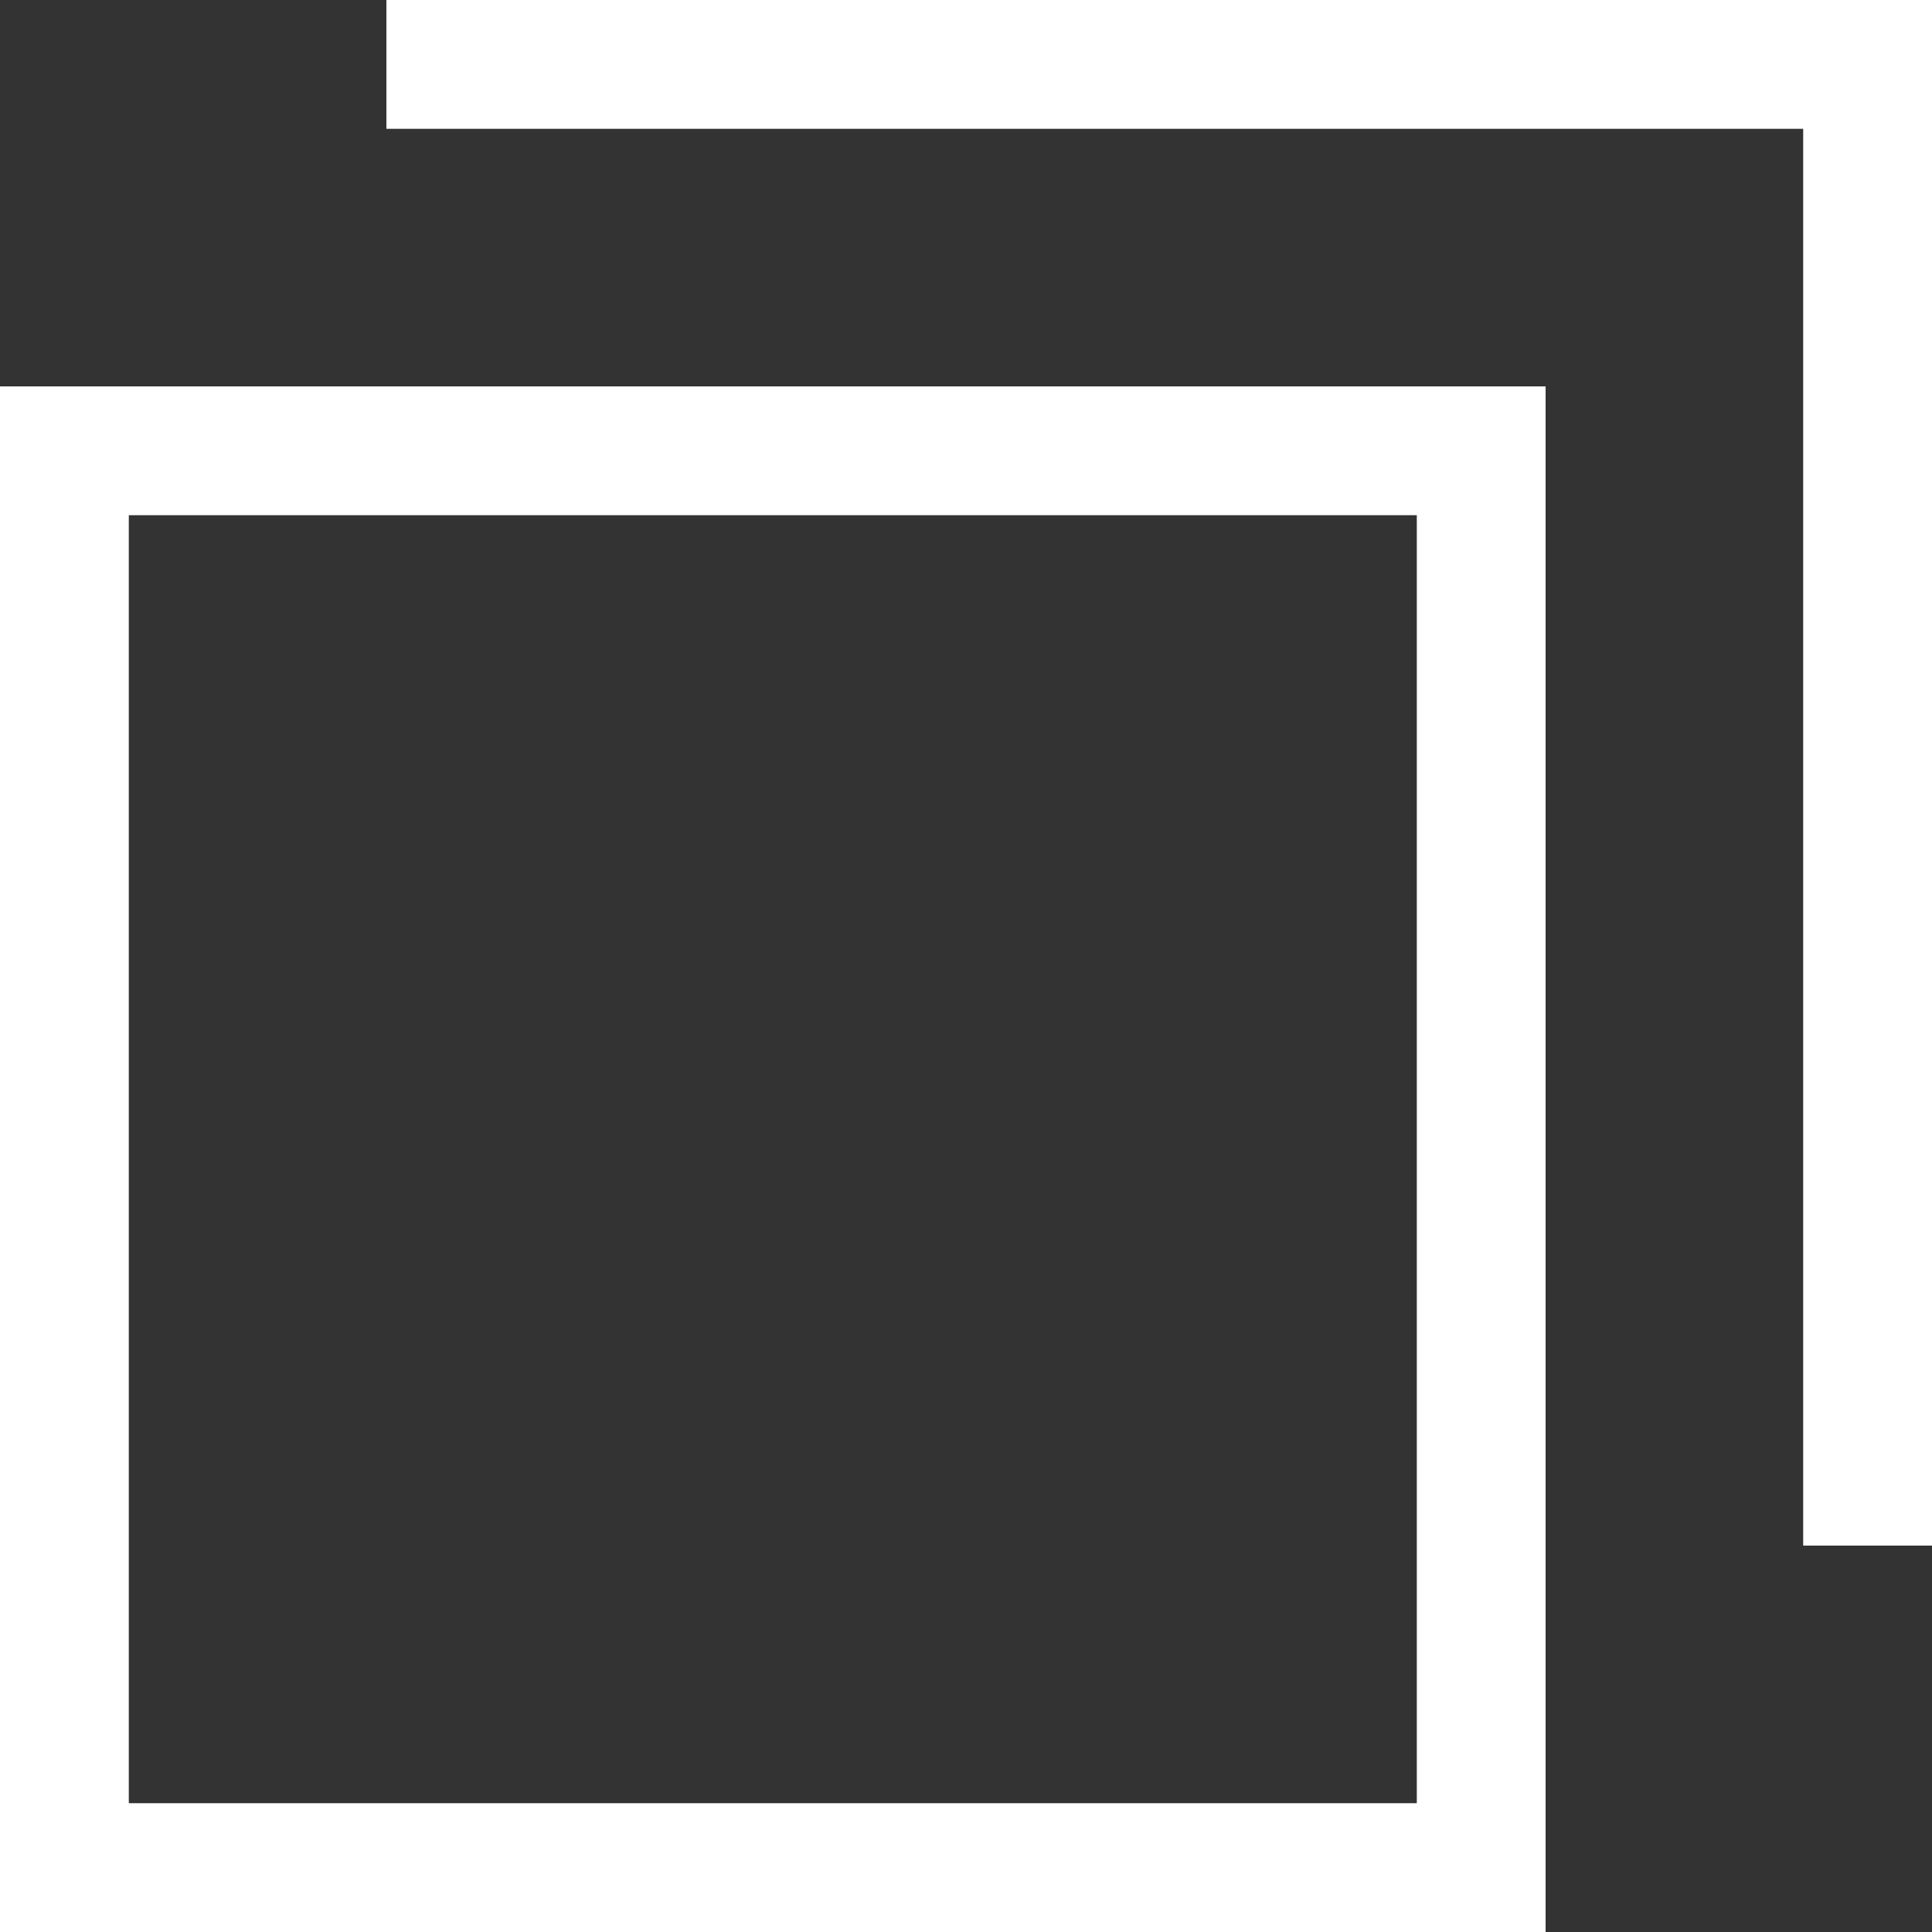
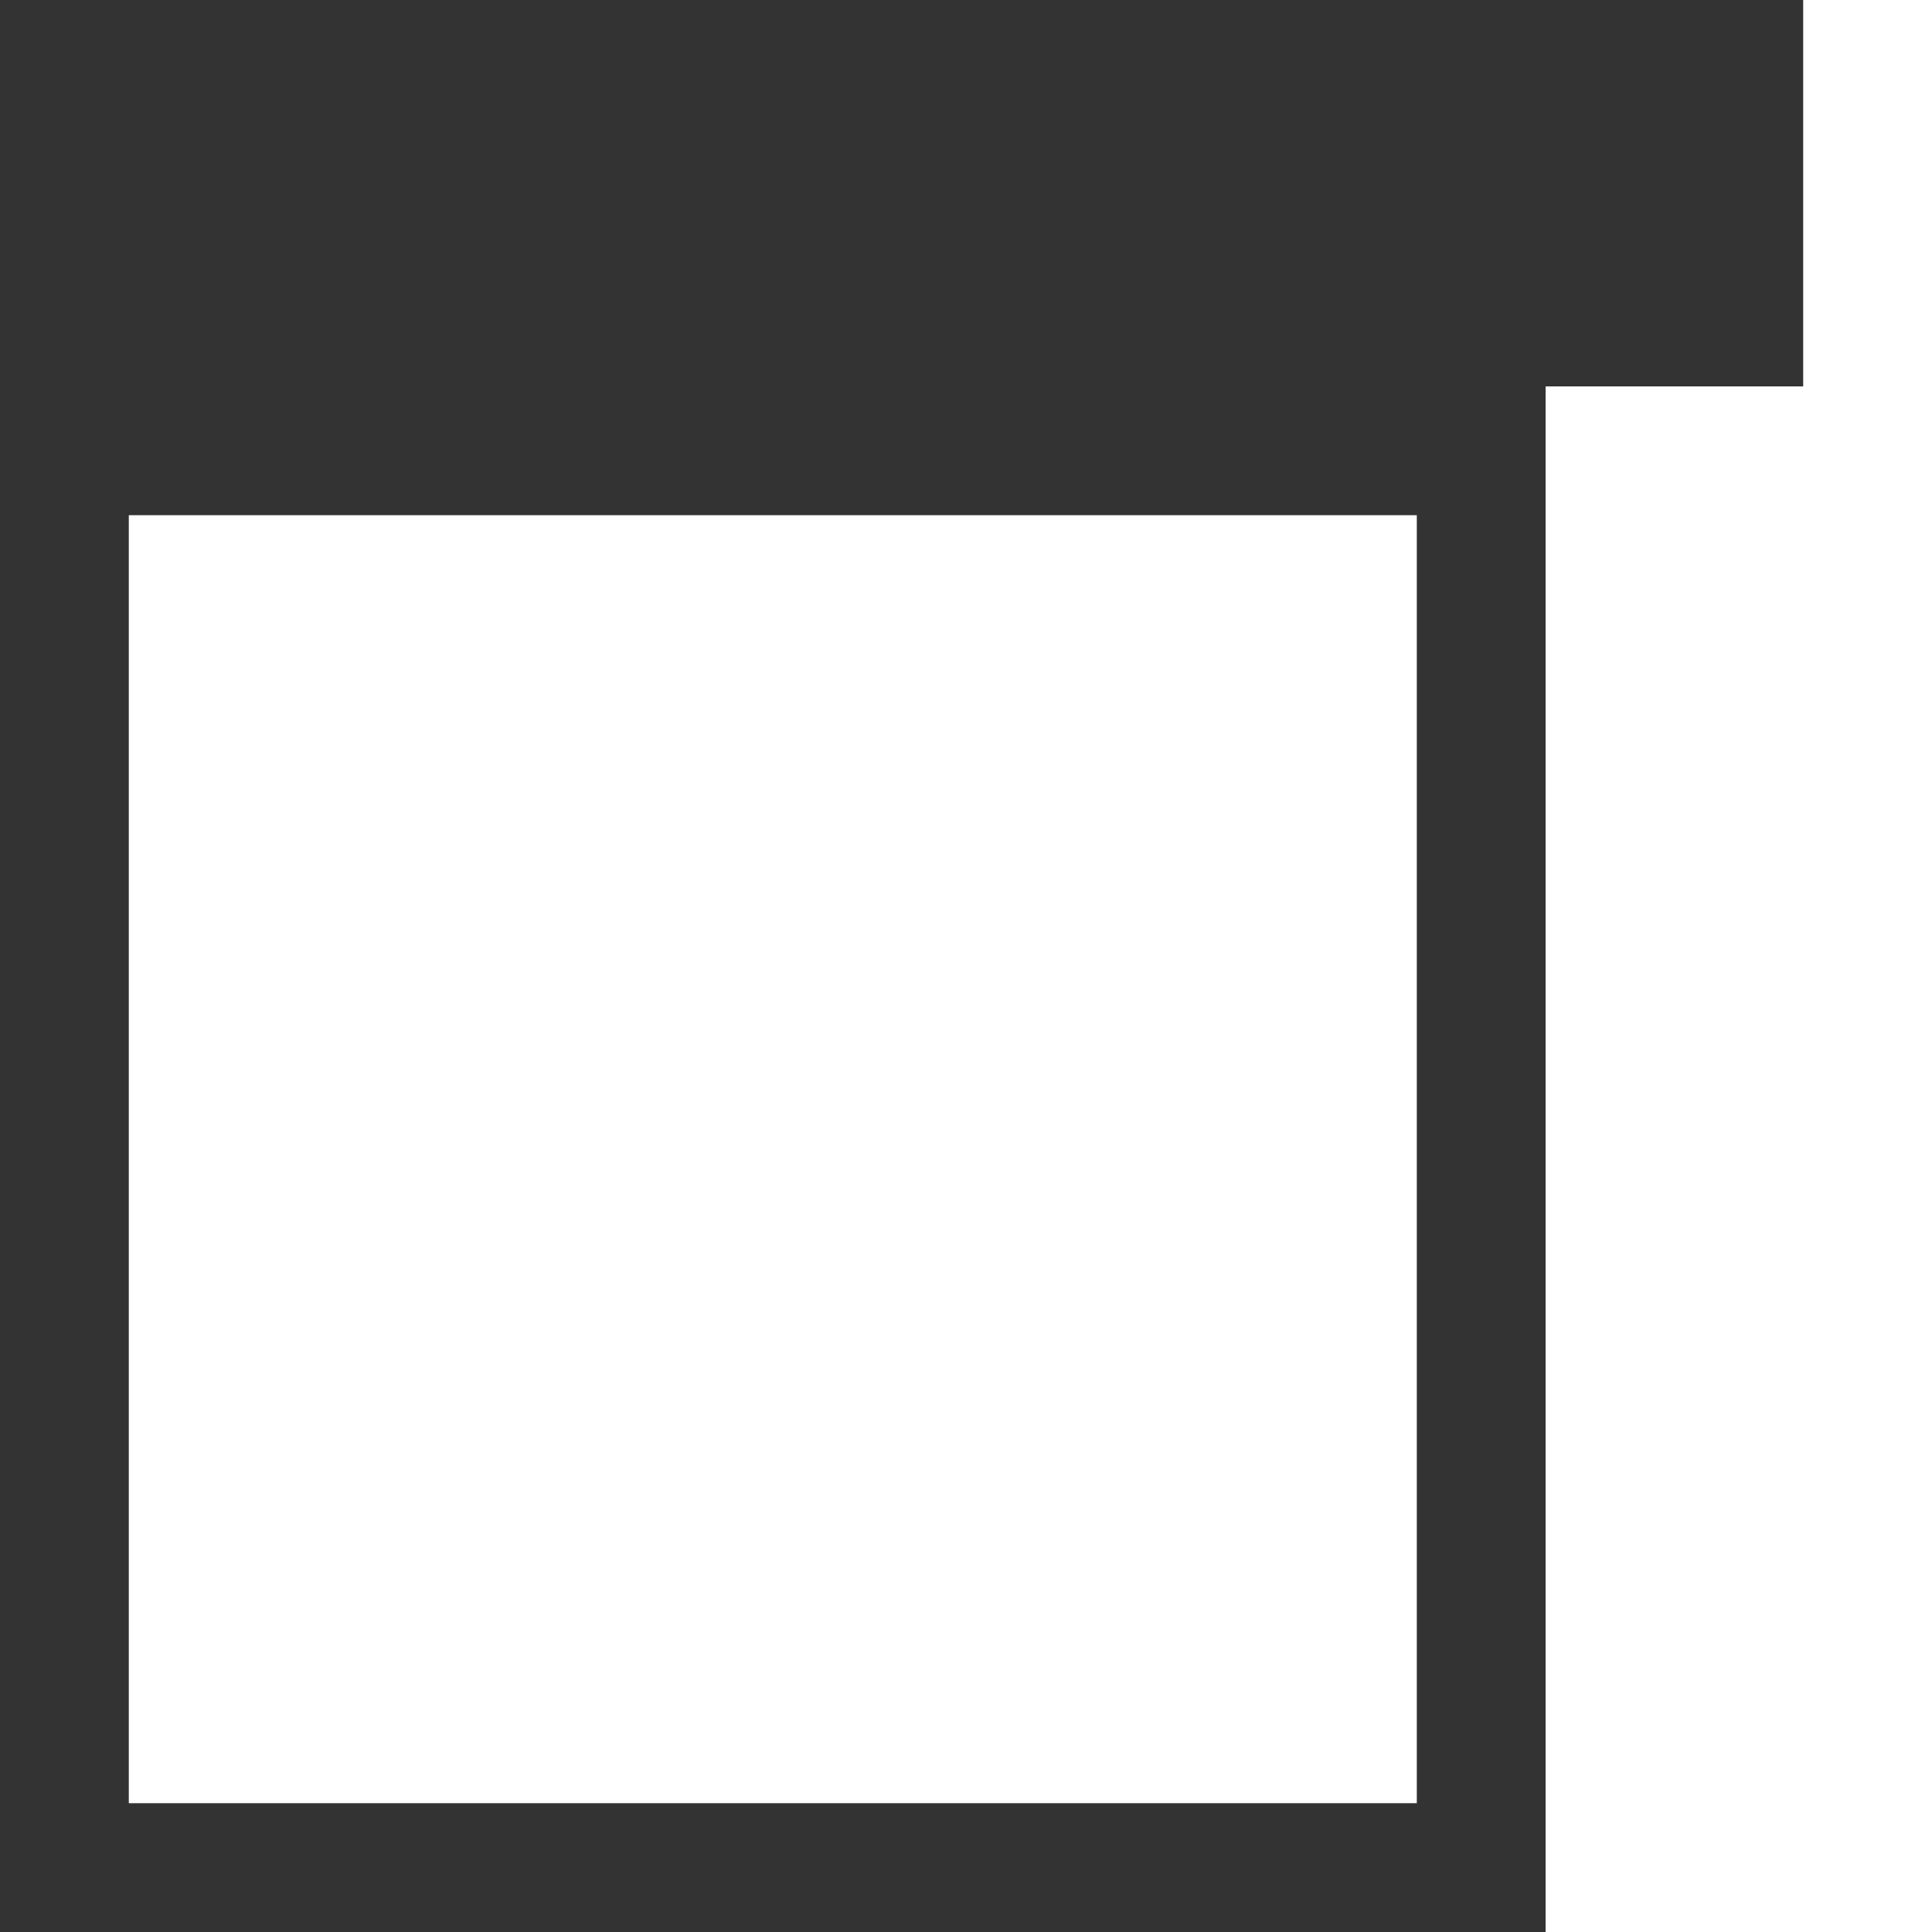
<svg xmlns="http://www.w3.org/2000/svg" id="_レイヤー_2" width="15" height="15" viewBox="0 0 15 15">
  <rect x="0" y="0" width="15" height="15" fill="#333333" stroke="none" />
  <g id="_レイヤー_1-2">
-     <path d="M11,4v10H1V4h10M12,3H0v12h12V3h0Z" style="fill:#fff;" />
-     <polygon points="15 0 3 0 3 1 15 1 15 0 15 0" style="fill:#fff;" />
+     <path d="M11,4v10H1V4h10M12,3v12h12V3h0Z" style="fill:#fff;" />
    <polygon points="15 0 14 0 14 12 15 12 15 0 15 0" style="fill:#fff;" />
  </g>
</svg>